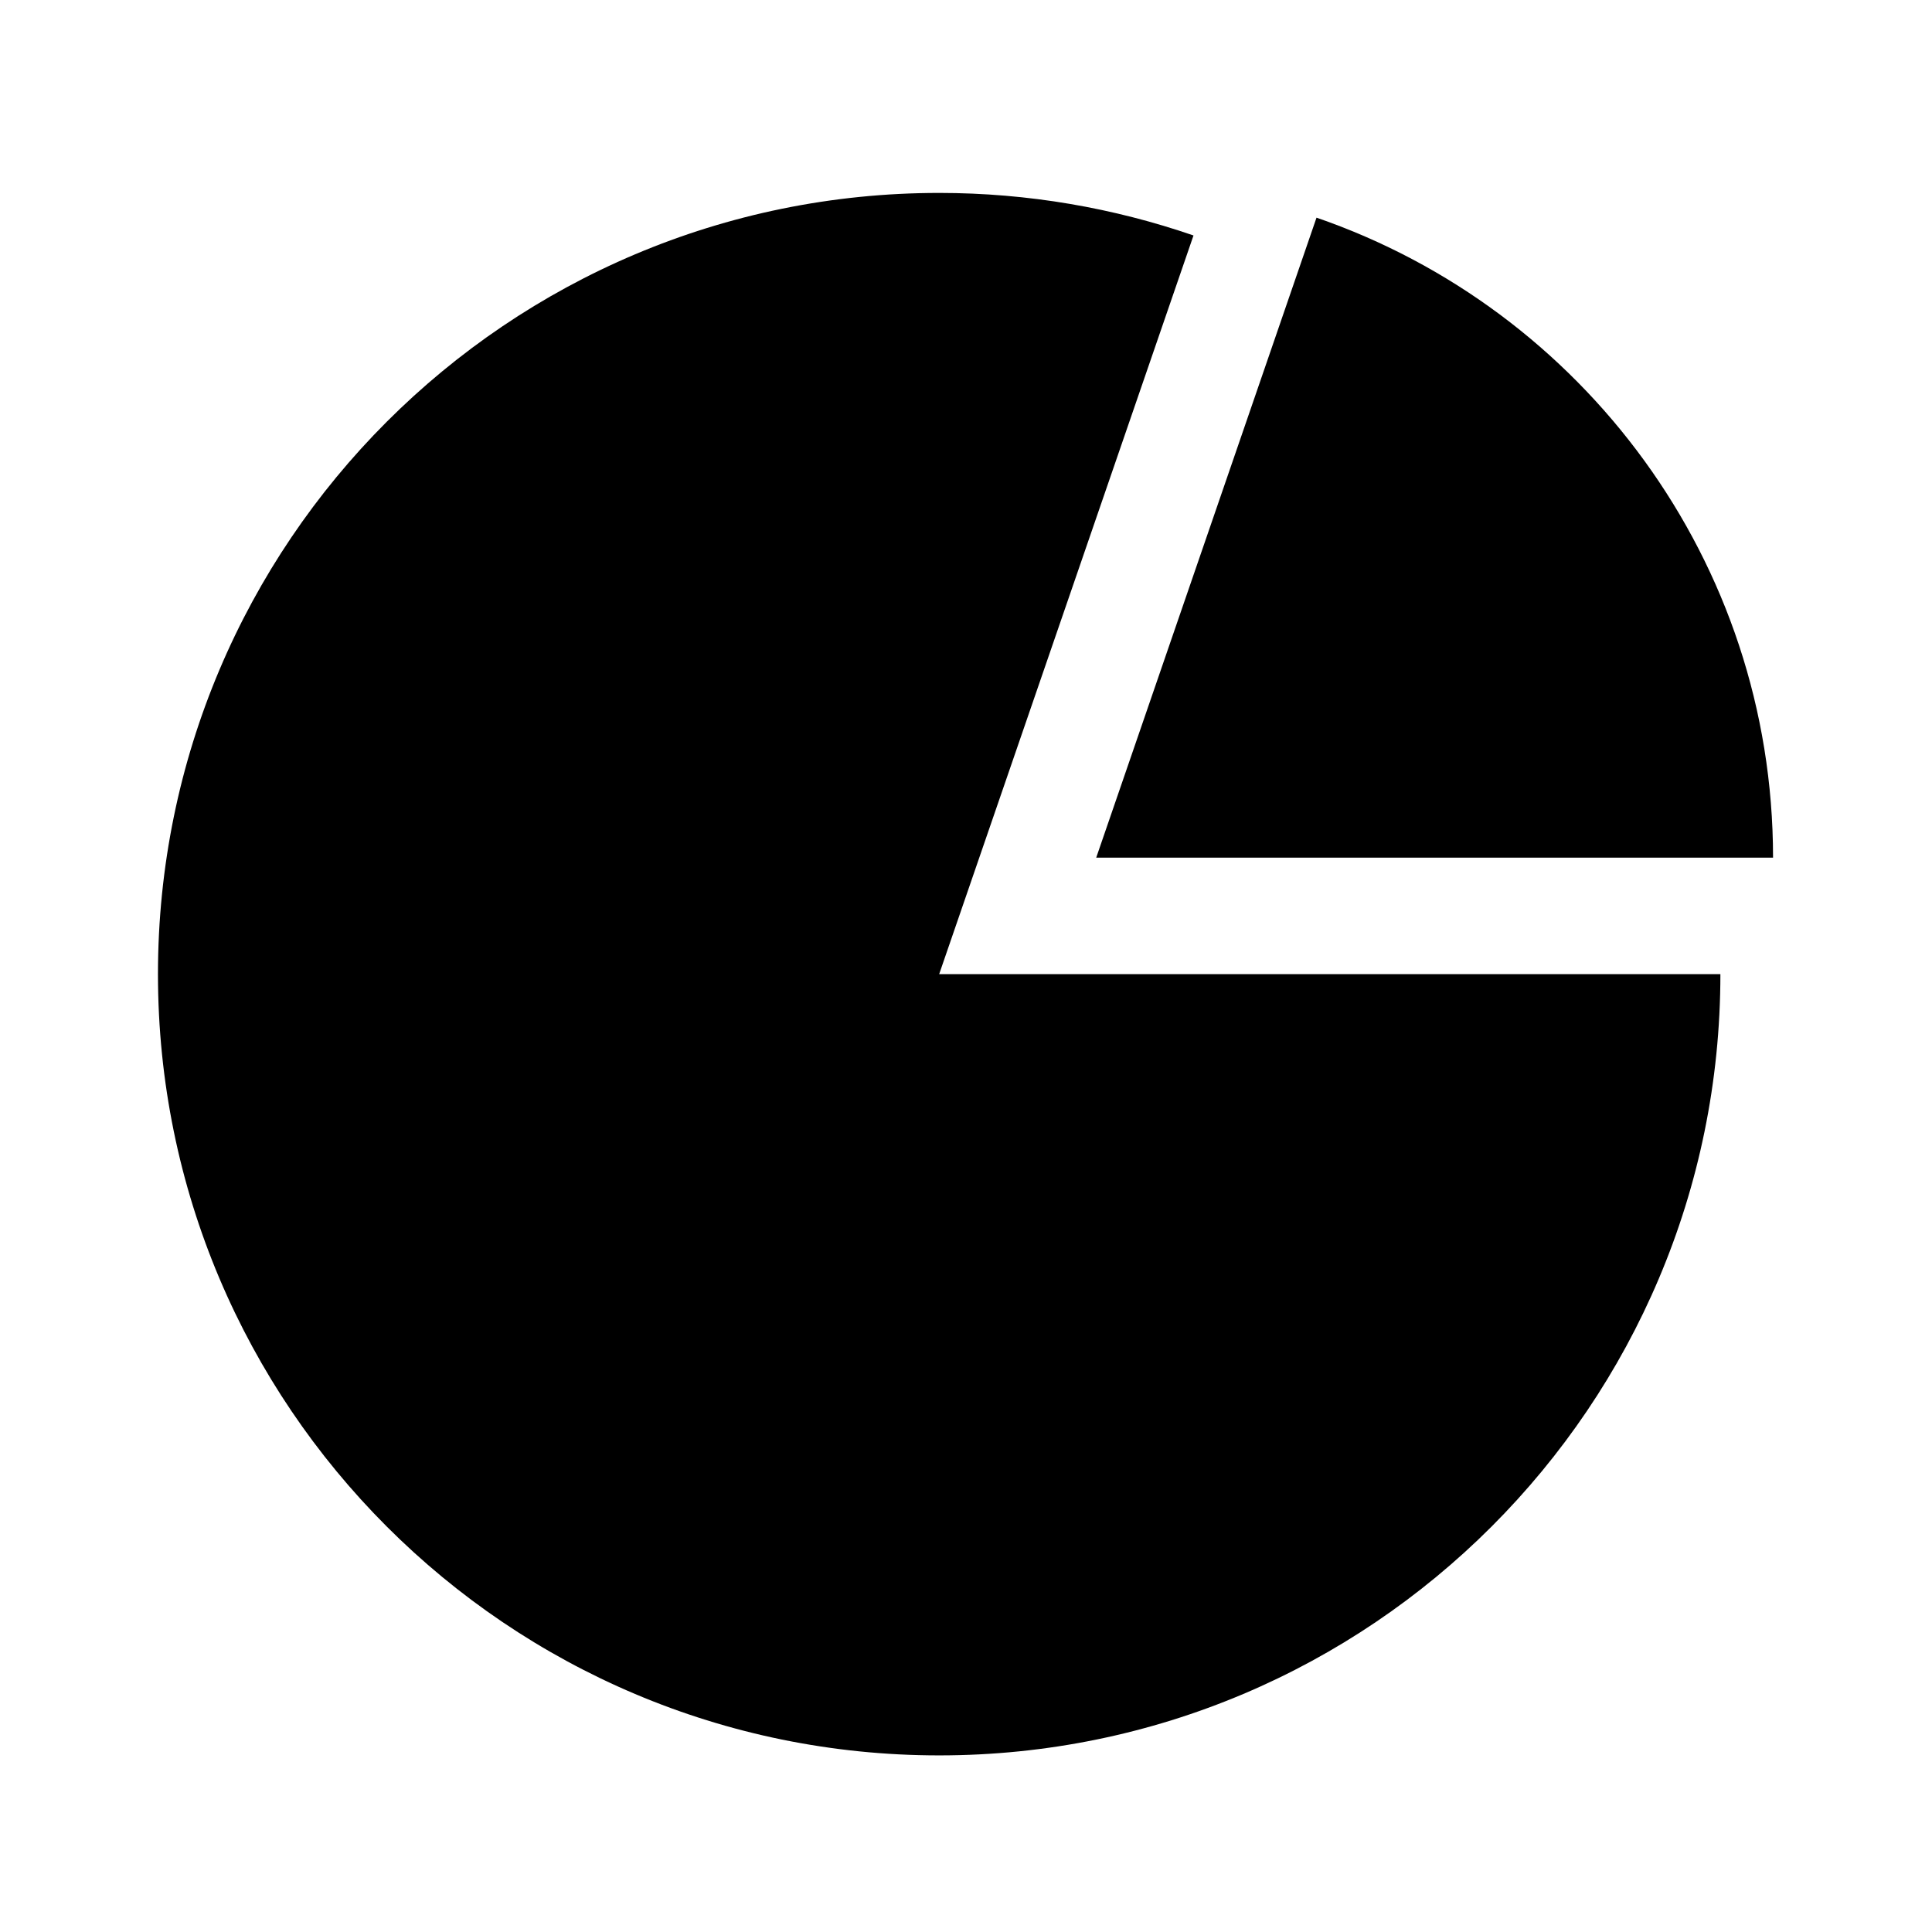
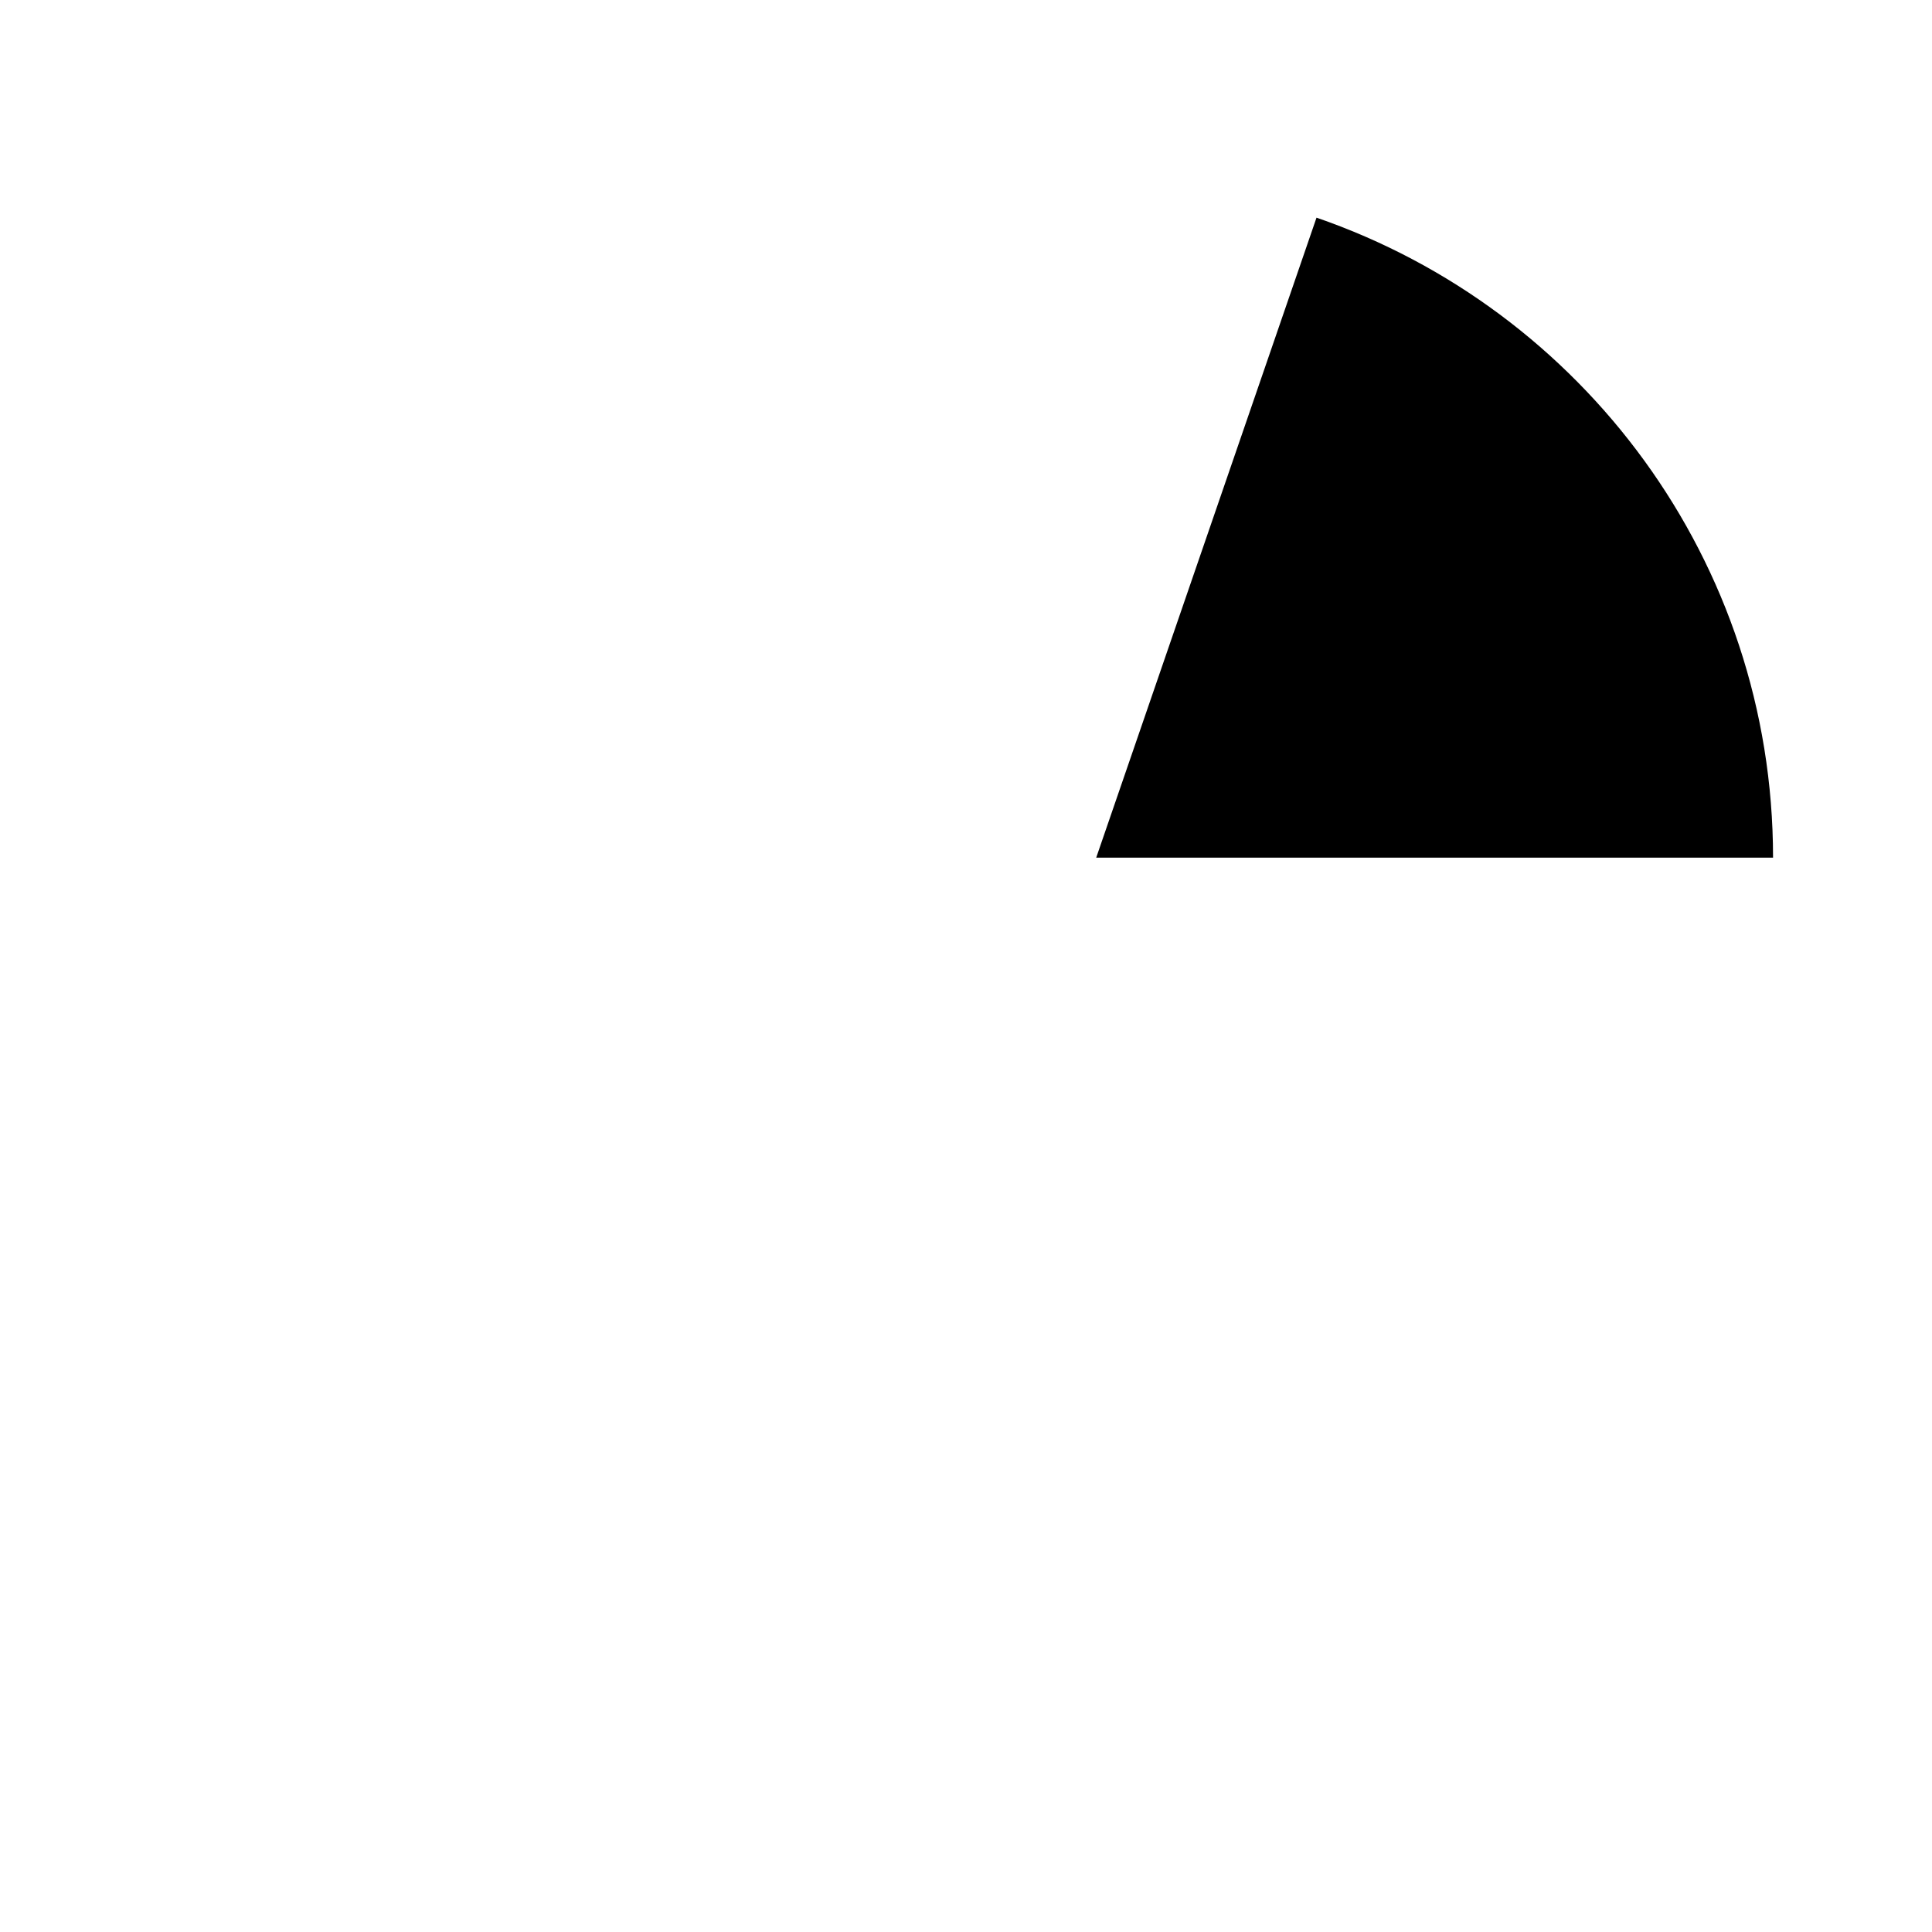
<svg xmlns="http://www.w3.org/2000/svg" fill="#000000" width="800px" height="800px" version="1.1" viewBox="144 144 512 512">
  <g>
    <path d="m492.89 201.68-58.383 169.61h179.37c-0.004-78.617-50.602-145.37-120.99-169.61z" />
-     <path d="m460.29 206.4c-21.137-7.273-43.785-11.273-67.398-11.273-114.34 0-207.03 92.691-207.03 207.03 0 114.34 92.688 207.04 207.03 207.04s207.03-92.691 207.03-207.04l-207.03-0.004z" />
  </g>
</svg>